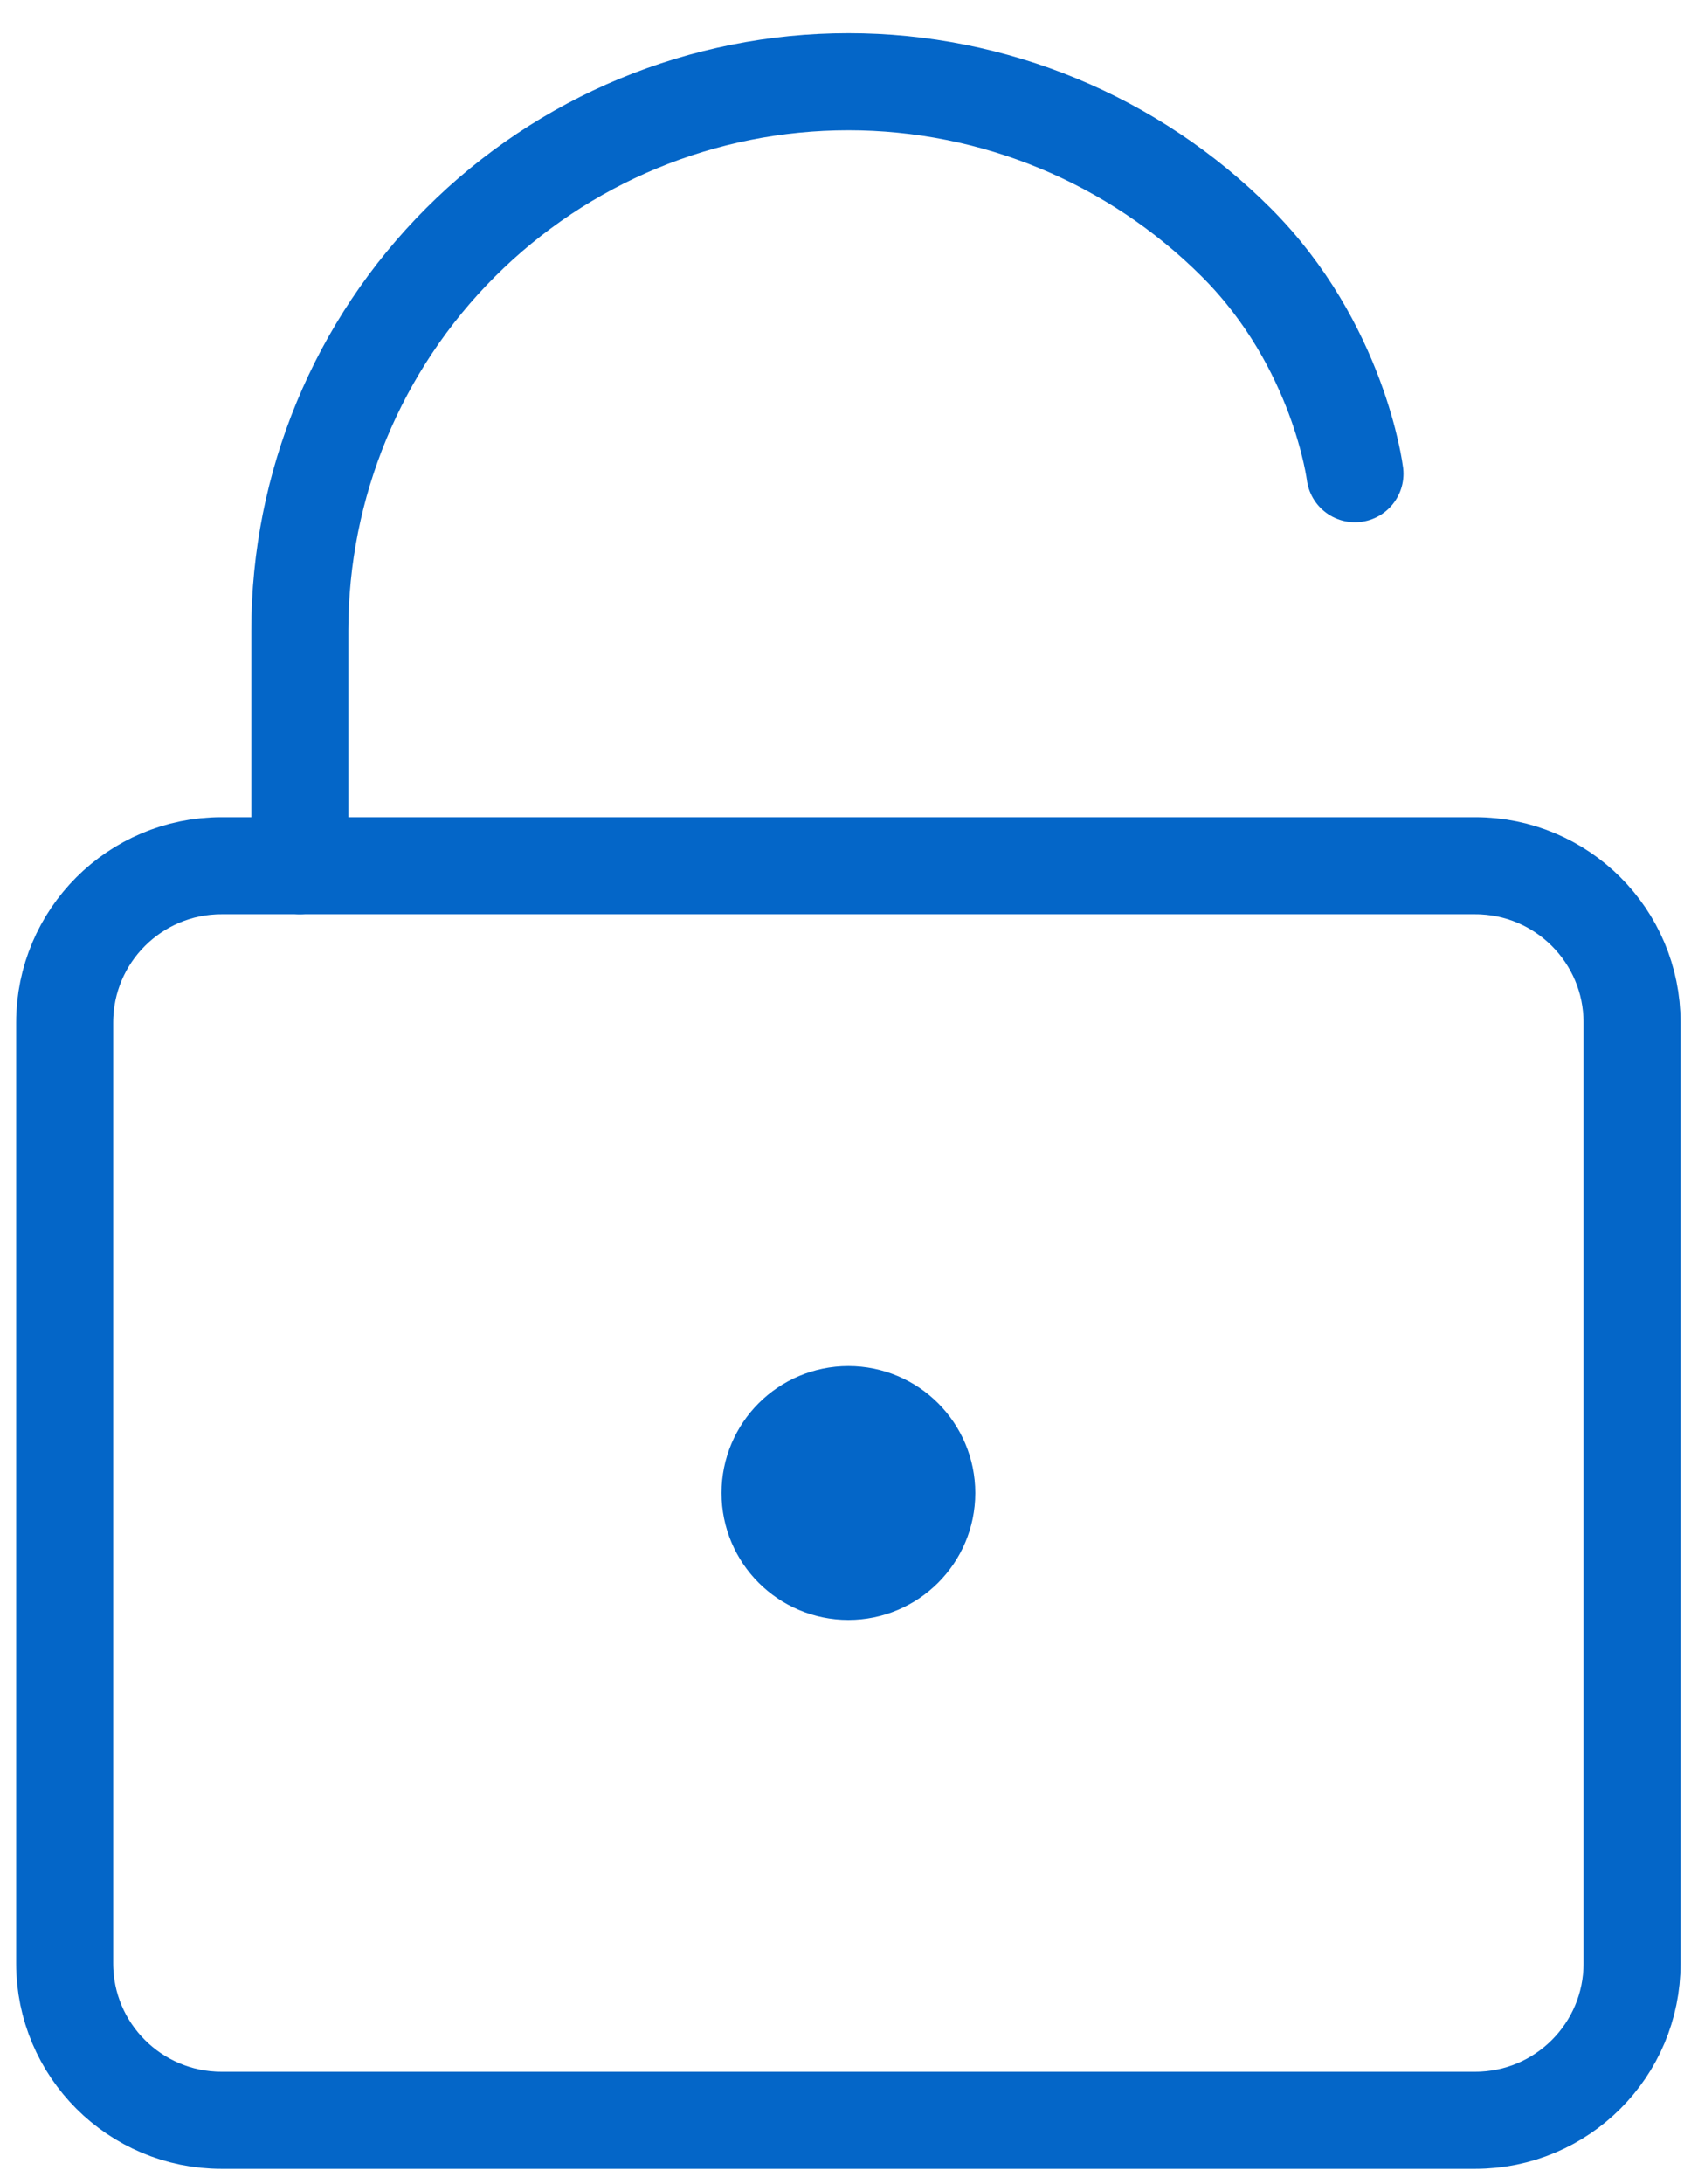
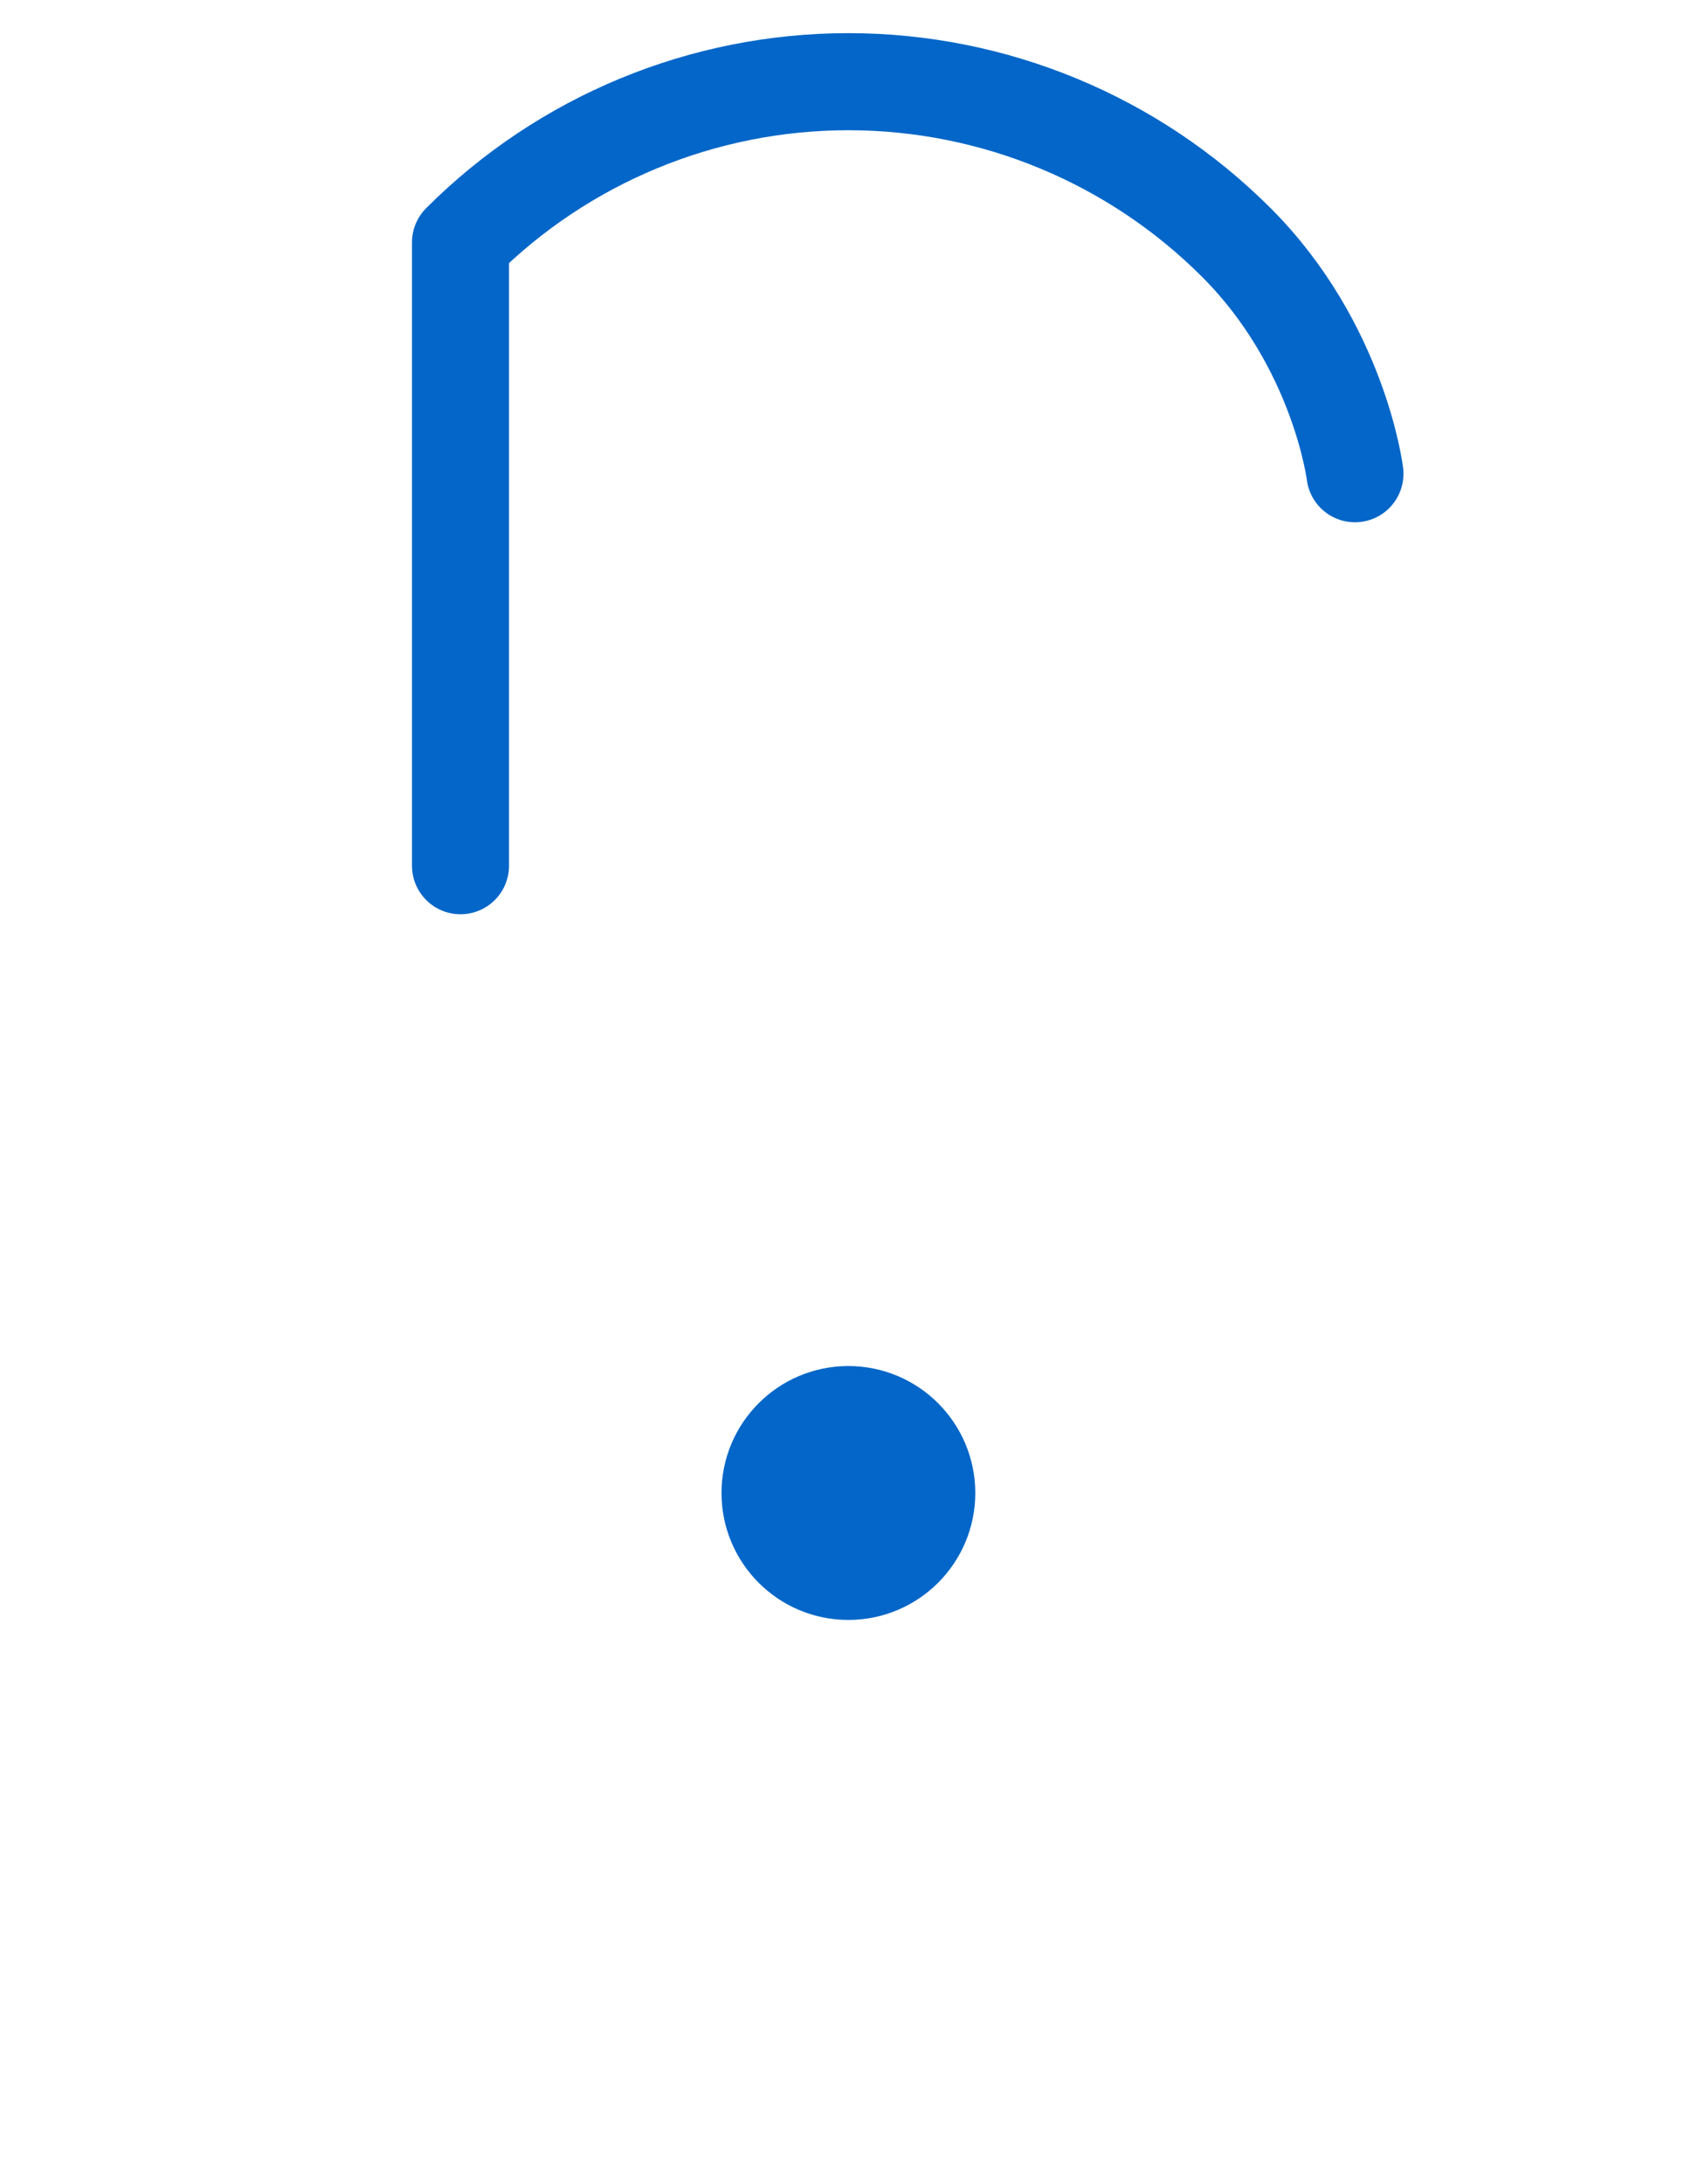
<svg xmlns="http://www.w3.org/2000/svg" width="35" height="45" viewBox="0 0 35 45" fill="none">
-   <path d="M30.41 17.836H4.564C2.78 17.836 1.333 19.283 1.333 21.067V40.452C1.333 42.236 2.78 43.683 4.564 43.683H30.41C32.195 43.683 33.641 42.236 33.641 40.452V21.067C33.641 19.283 32.195 17.836 30.41 17.836Z" stroke="#0466C8" stroke-width="2" stroke-linecap="round" stroke-linejoin="round" />
-   <path d="M27.929 9.76C27.929 9.76 27.604 7.115 25.483 4.995C23.362 2.874 20.486 1.683 17.487 1.683C14.488 1.683 11.612 2.874 9.492 4.995C7.371 7.115 6.18 9.991 6.18 12.99V17.836" stroke="#0466C8" stroke-width="2" stroke-linecap="round" stroke-linejoin="round" />
+   <path d="M27.929 9.76C27.929 9.76 27.604 7.115 25.483 4.995C23.362 2.874 20.486 1.683 17.487 1.683C14.488 1.683 11.612 2.874 9.492 4.995V17.836" stroke="#0466C8" stroke-width="2" stroke-linecap="round" stroke-linejoin="round" />
  <path d="M17.487 32.375C18.379 32.375 19.103 31.652 19.103 30.76C19.103 29.867 18.379 29.144 17.487 29.144C16.595 29.144 15.872 29.867 15.872 30.76C15.872 31.652 16.595 32.375 17.487 32.375Z" fill="#0466C8" stroke="#0466C8" stroke-width="2" stroke-linecap="round" stroke-linejoin="round" />
</svg>